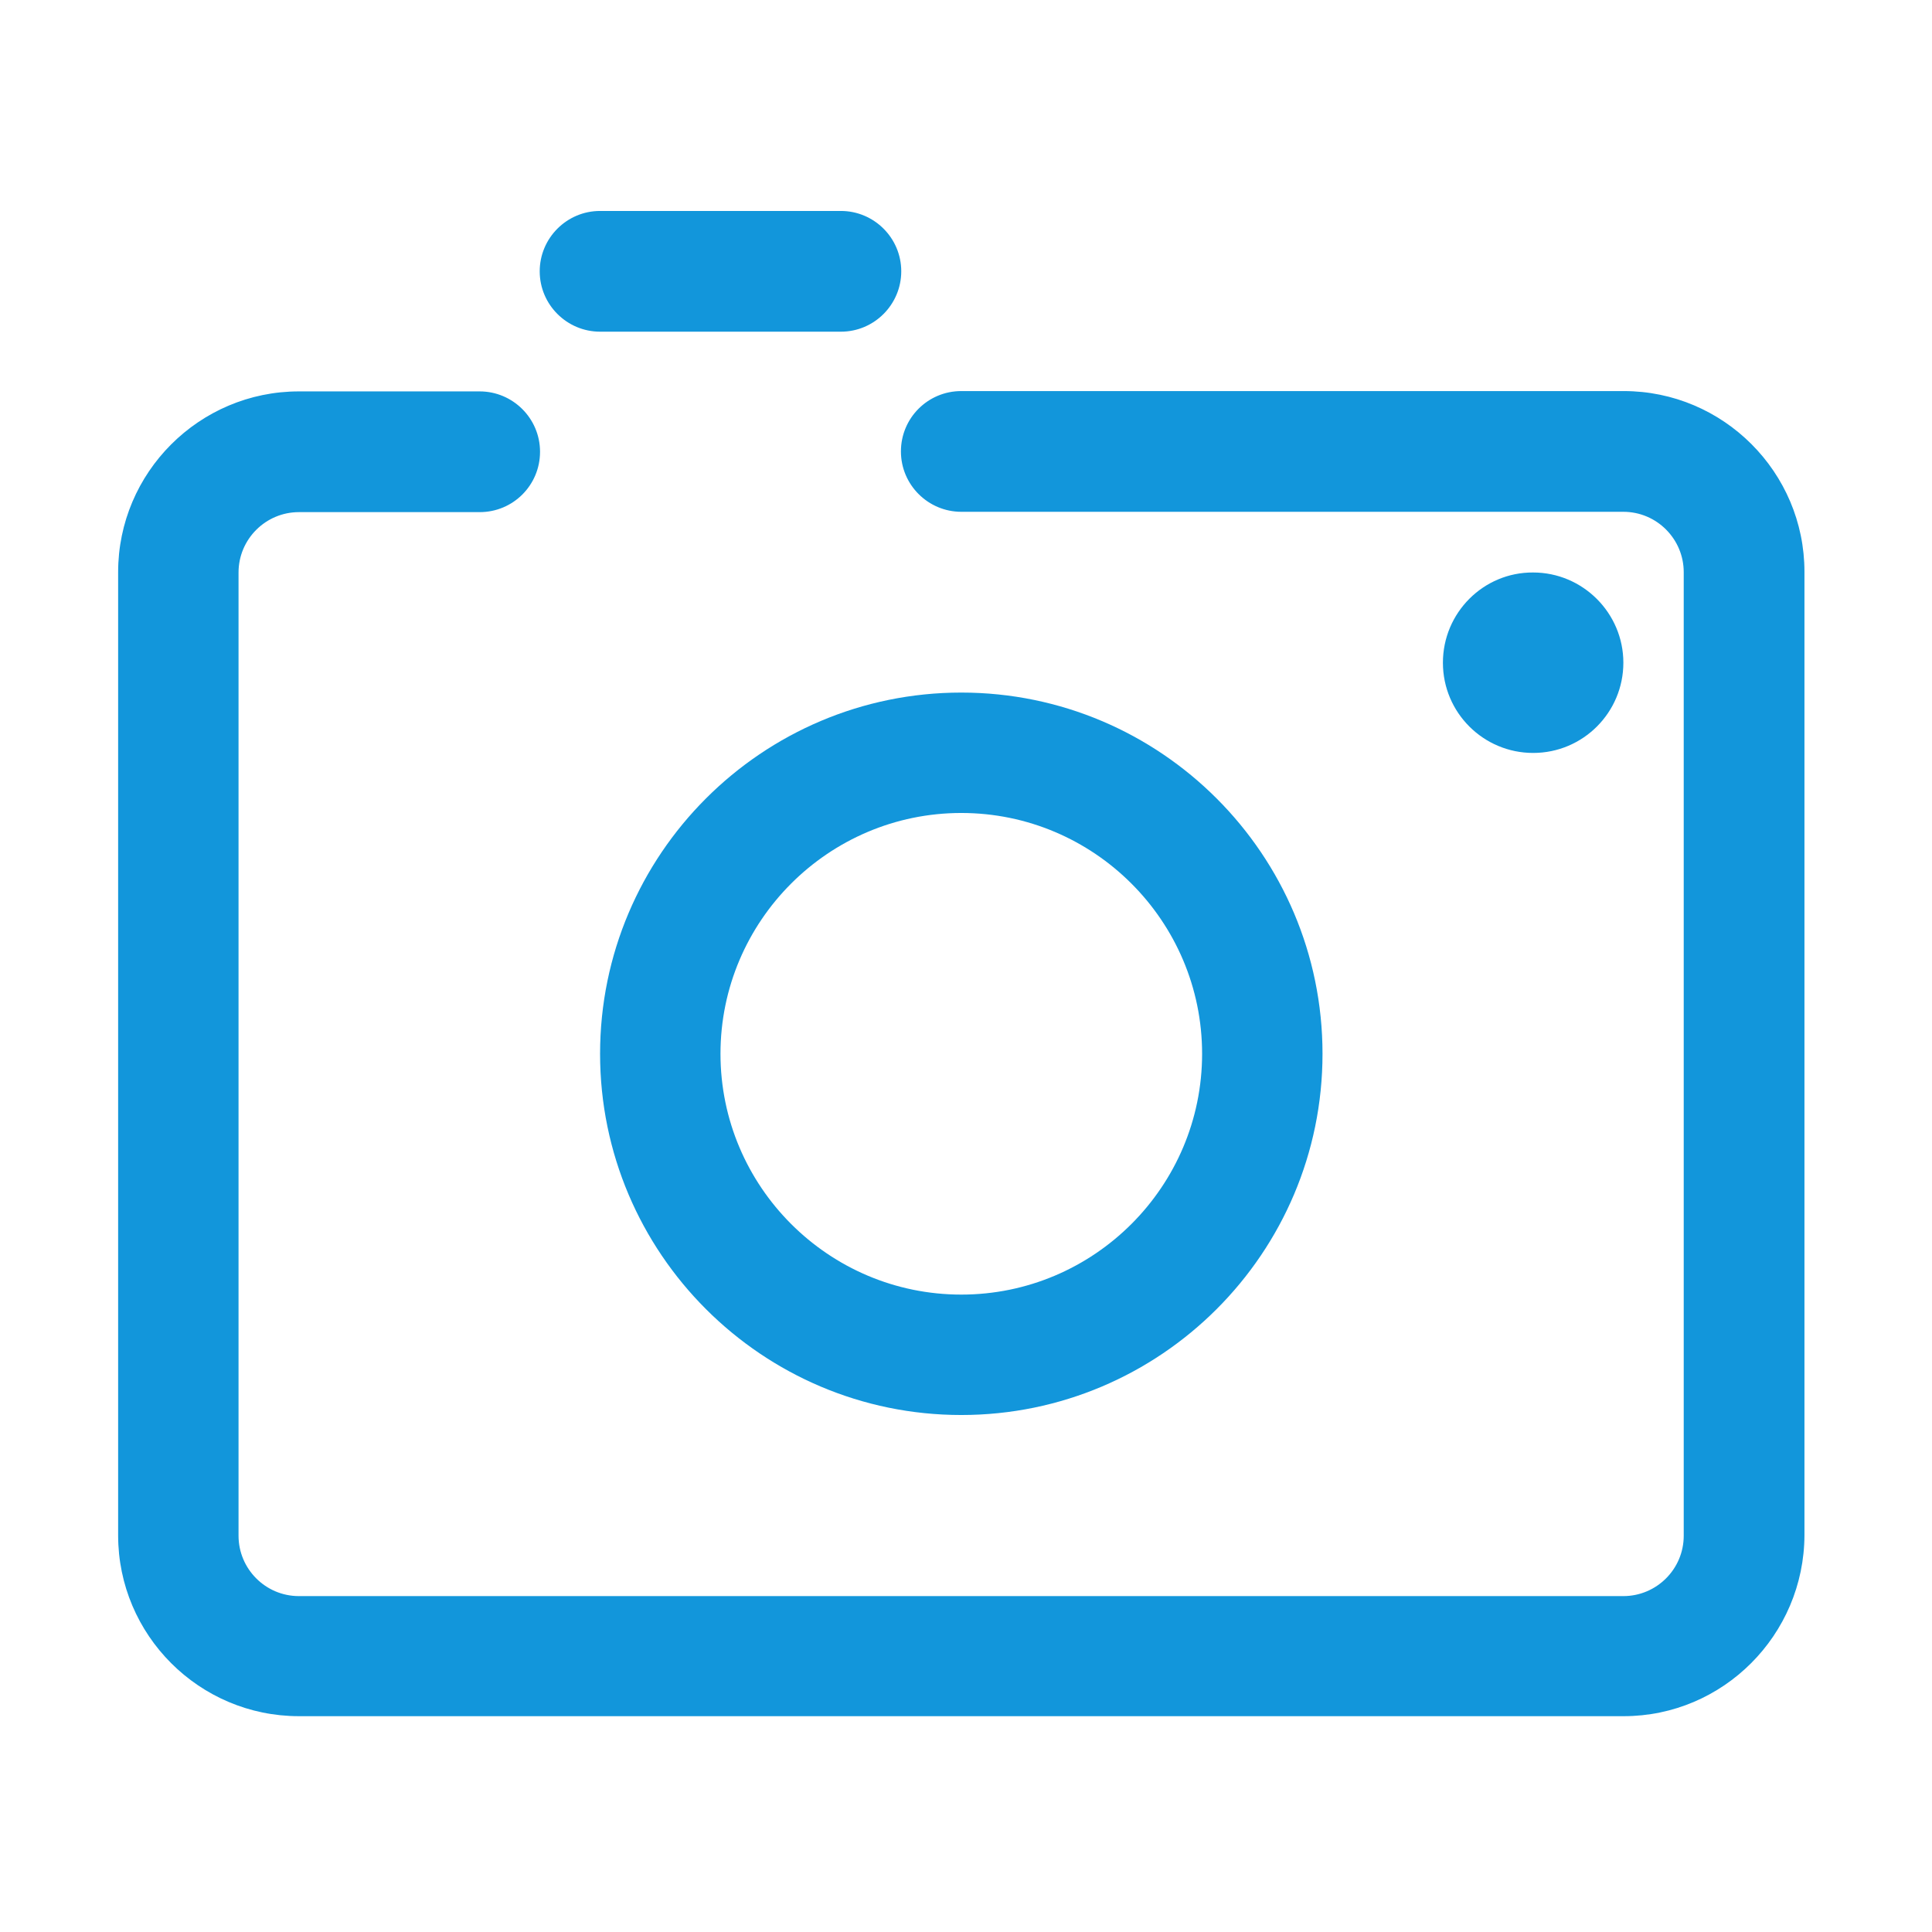
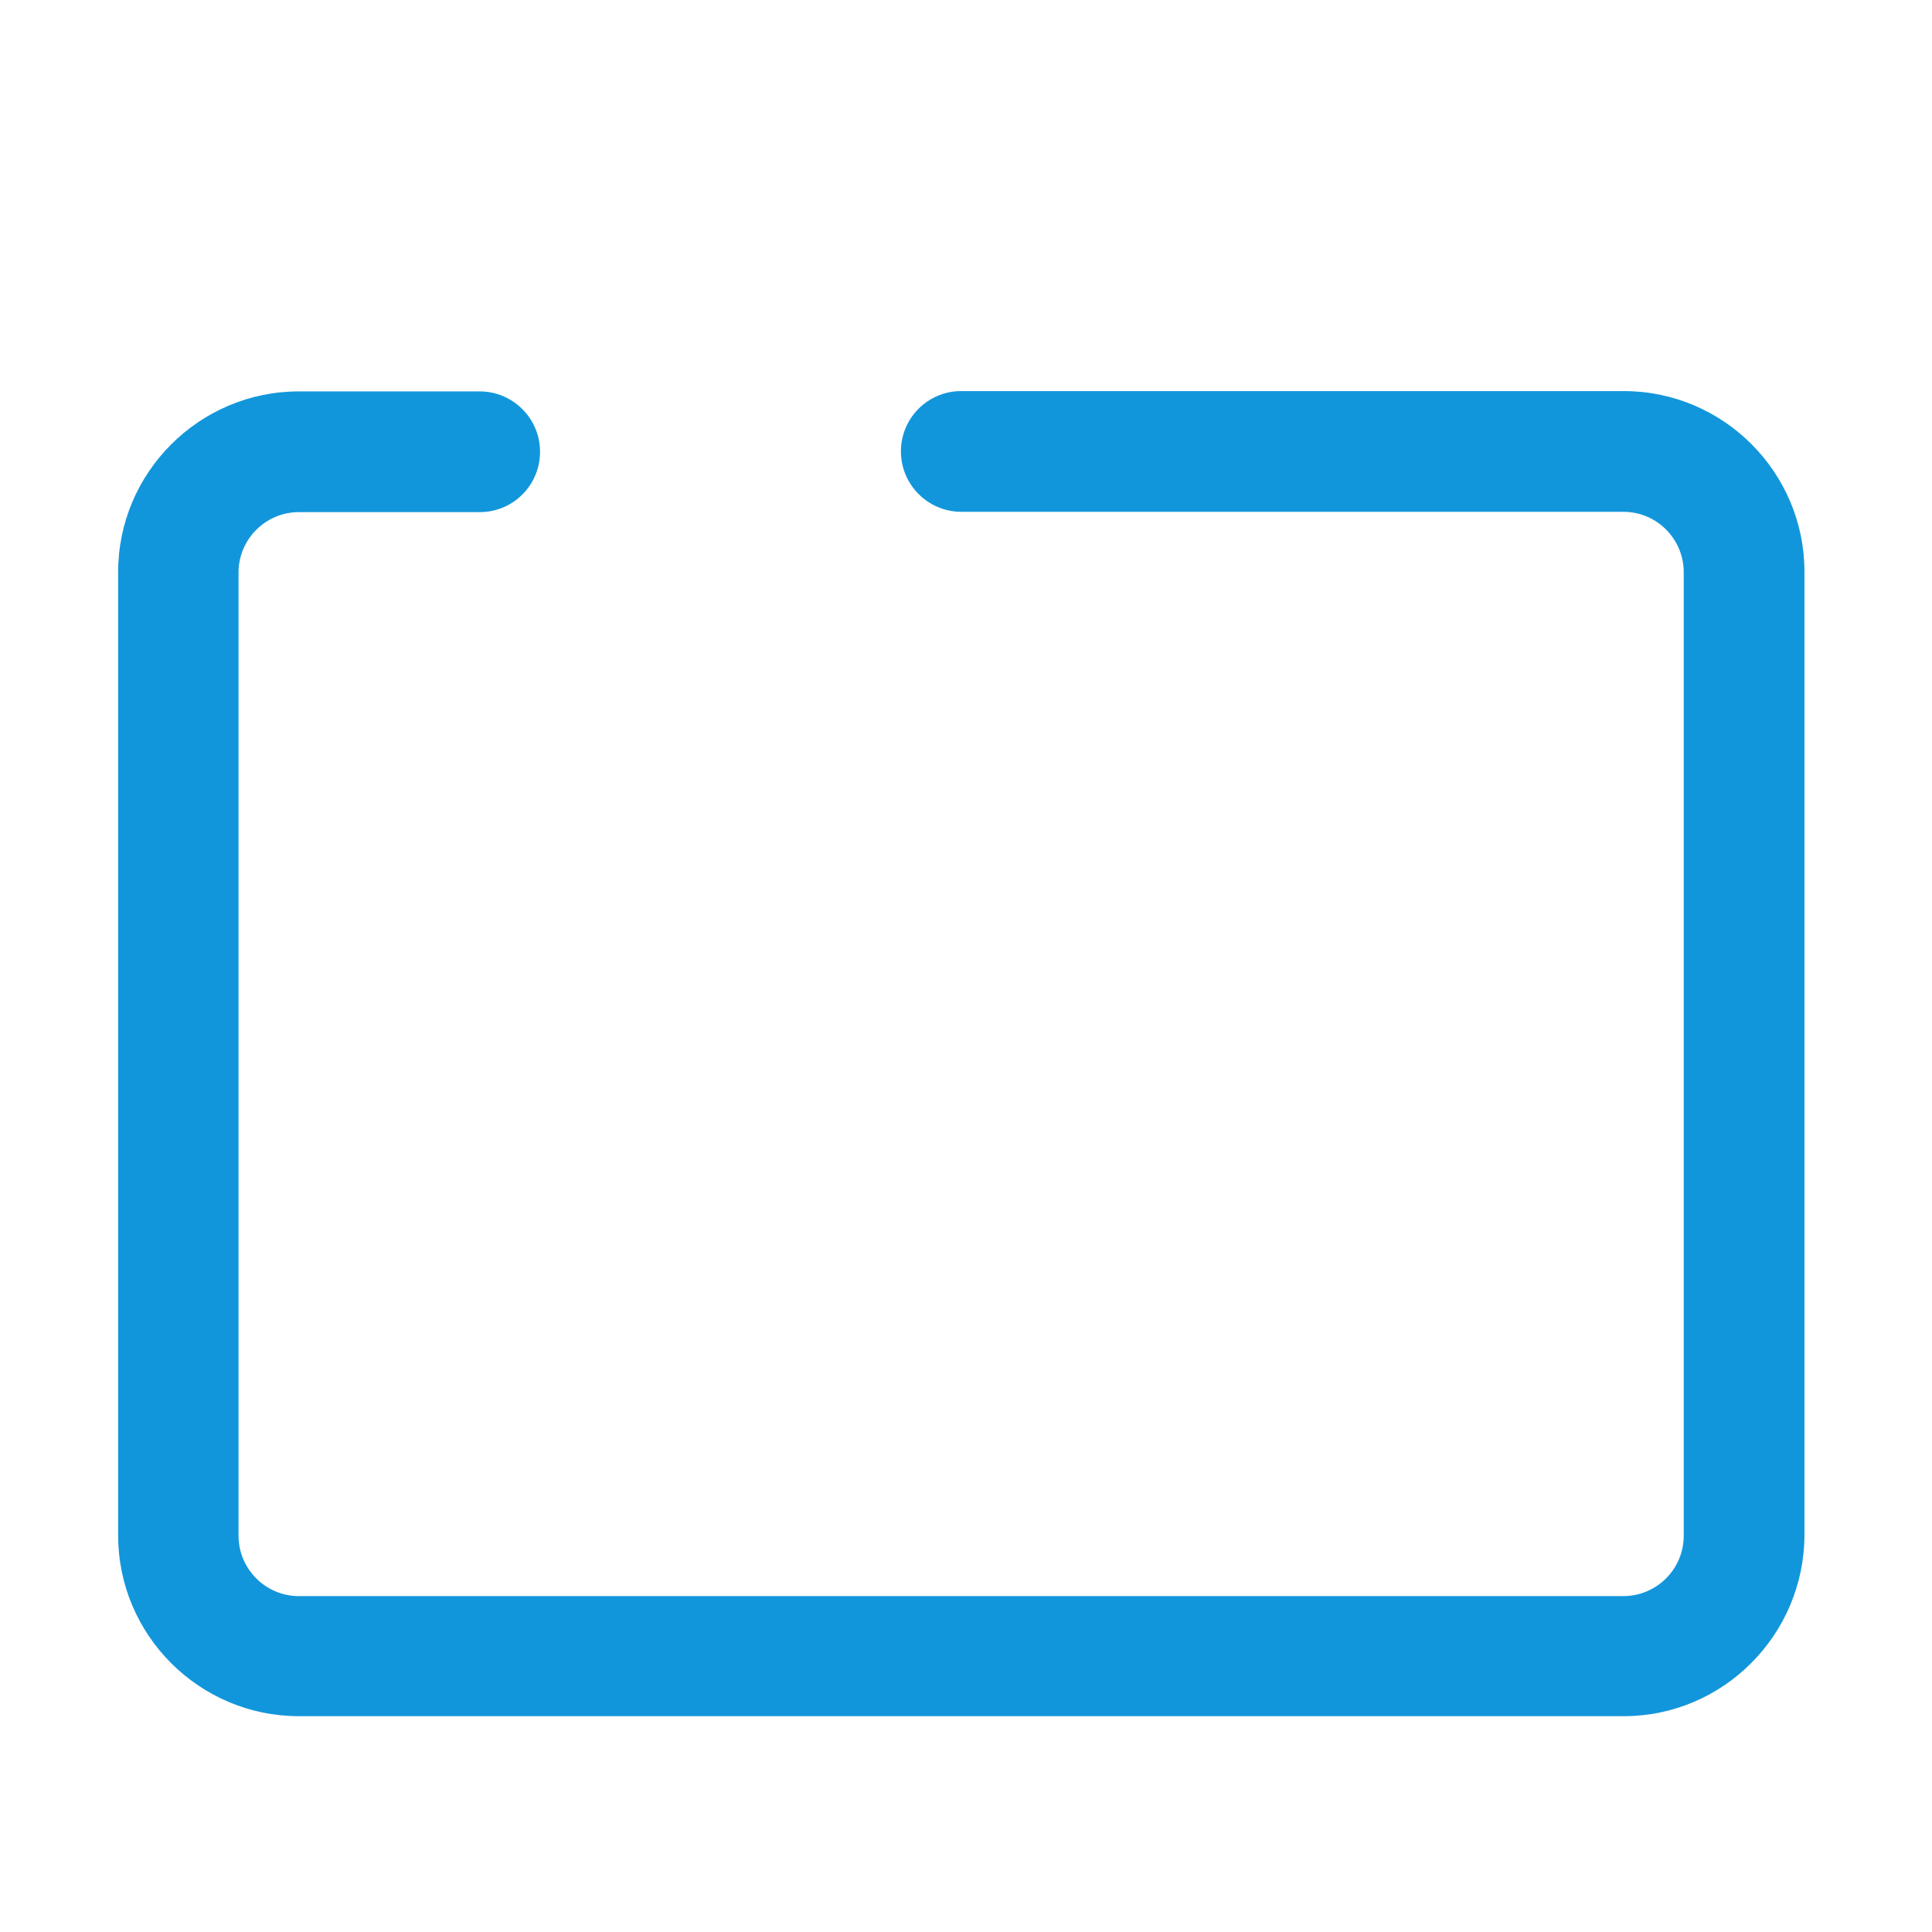
<svg xmlns="http://www.w3.org/2000/svg" t="1691368243460" class="icon" viewBox="0 0 1024 1024" version="1.1" p-id="4594" width="64" height="64">
-   <path d="M509.506 749.982c-105.617 0-191.452-85.835-191.452-191.452s85.835-191.452 191.452-191.452 191.452 85.835 191.452 191.452S615.122 749.982 509.506 749.982zM509.506 430.895c-70.354 0-127.634 57.281-127.634 127.634s57.281 127.634 127.634 127.634 127.634-57.281 127.634-127.634S579.86 430.895 509.506 430.895z" fill="#1296db" p-id="4595" />
  <path d="M860.587 909.611 158.425 909.611c-52.808 0-95.812-43.004-95.812-95.812L62.613 303.261c0-52.808 43.004-95.812 95.812-95.812l95.812 0c17.545 0 31.995 14.277 31.995 31.995 0 17.717-14.277 31.995-31.995 31.995L158.425 271.438c-17.545 0-31.995 14.277-31.995 31.995l0 510.538c0 17.545 14.277 31.995 31.995 31.995l701.99 0c17.545 0 31.995-14.277 31.995-31.995L892.409 303.261c0-17.545-14.277-31.995-31.995-31.995l-350.909 0c-17.545 0-31.995-14.277-31.995-31.995 0-17.717 14.277-31.995 31.995-31.995l351.081 0c52.808 0 95.812 43.004 95.812 95.812L956.398 813.627C956.226 866.607 913.223 909.611 860.587 909.611z" fill="#1296db" p-id="4596" />
-   <path d="M764.775 351.253c0 26.49 21.502 47.82 47.82 47.82 26.49 0 47.82-21.502 47.82-47.82s-21.502-47.82-47.82-47.82C786.276 303.261 764.775 324.763 764.775 351.253z" fill="#1296db" p-id="4597" />
-   <path d="M477.683 143.804c0 17.545-14.277 31.995-31.995 31.995l-127.634 0c-17.545 0-31.995-14.277-31.995-31.995l0 0c0-17.545 14.277-31.995 31.995-31.995l127.634 0C463.234 111.809 477.683 126.086 477.683 143.804L477.683 143.804z" fill="#1296db" p-id="4598" />
</svg>